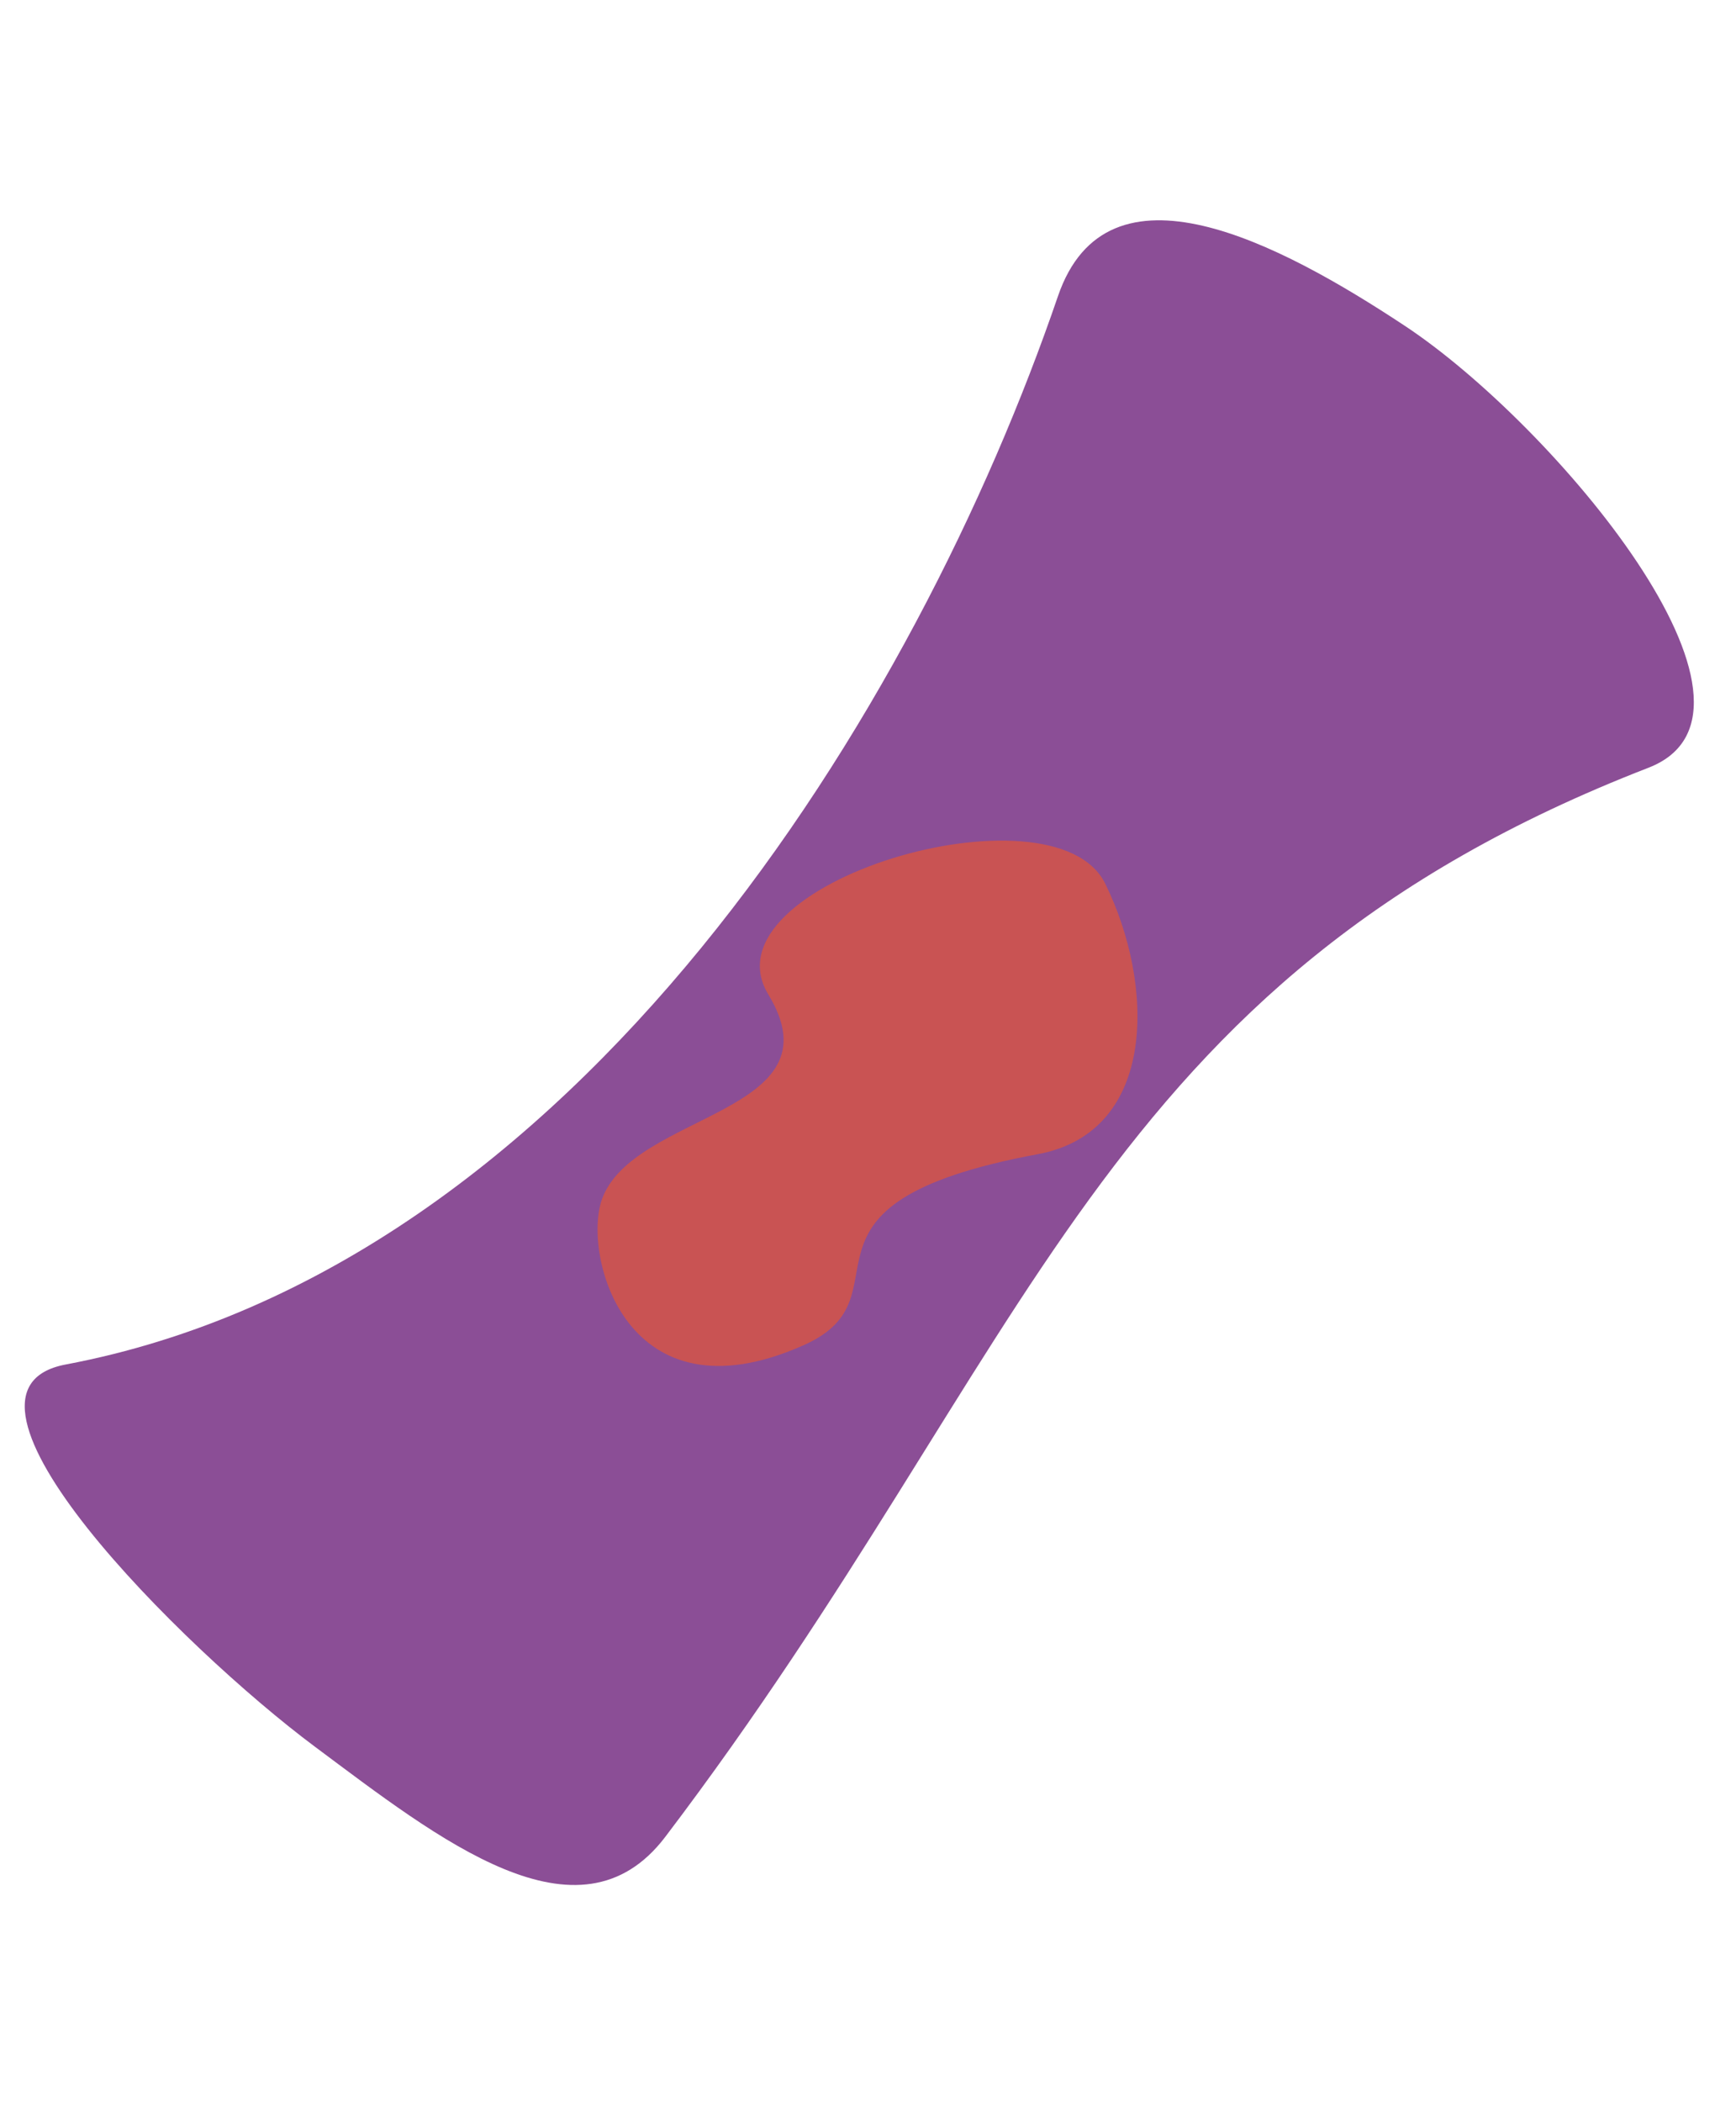
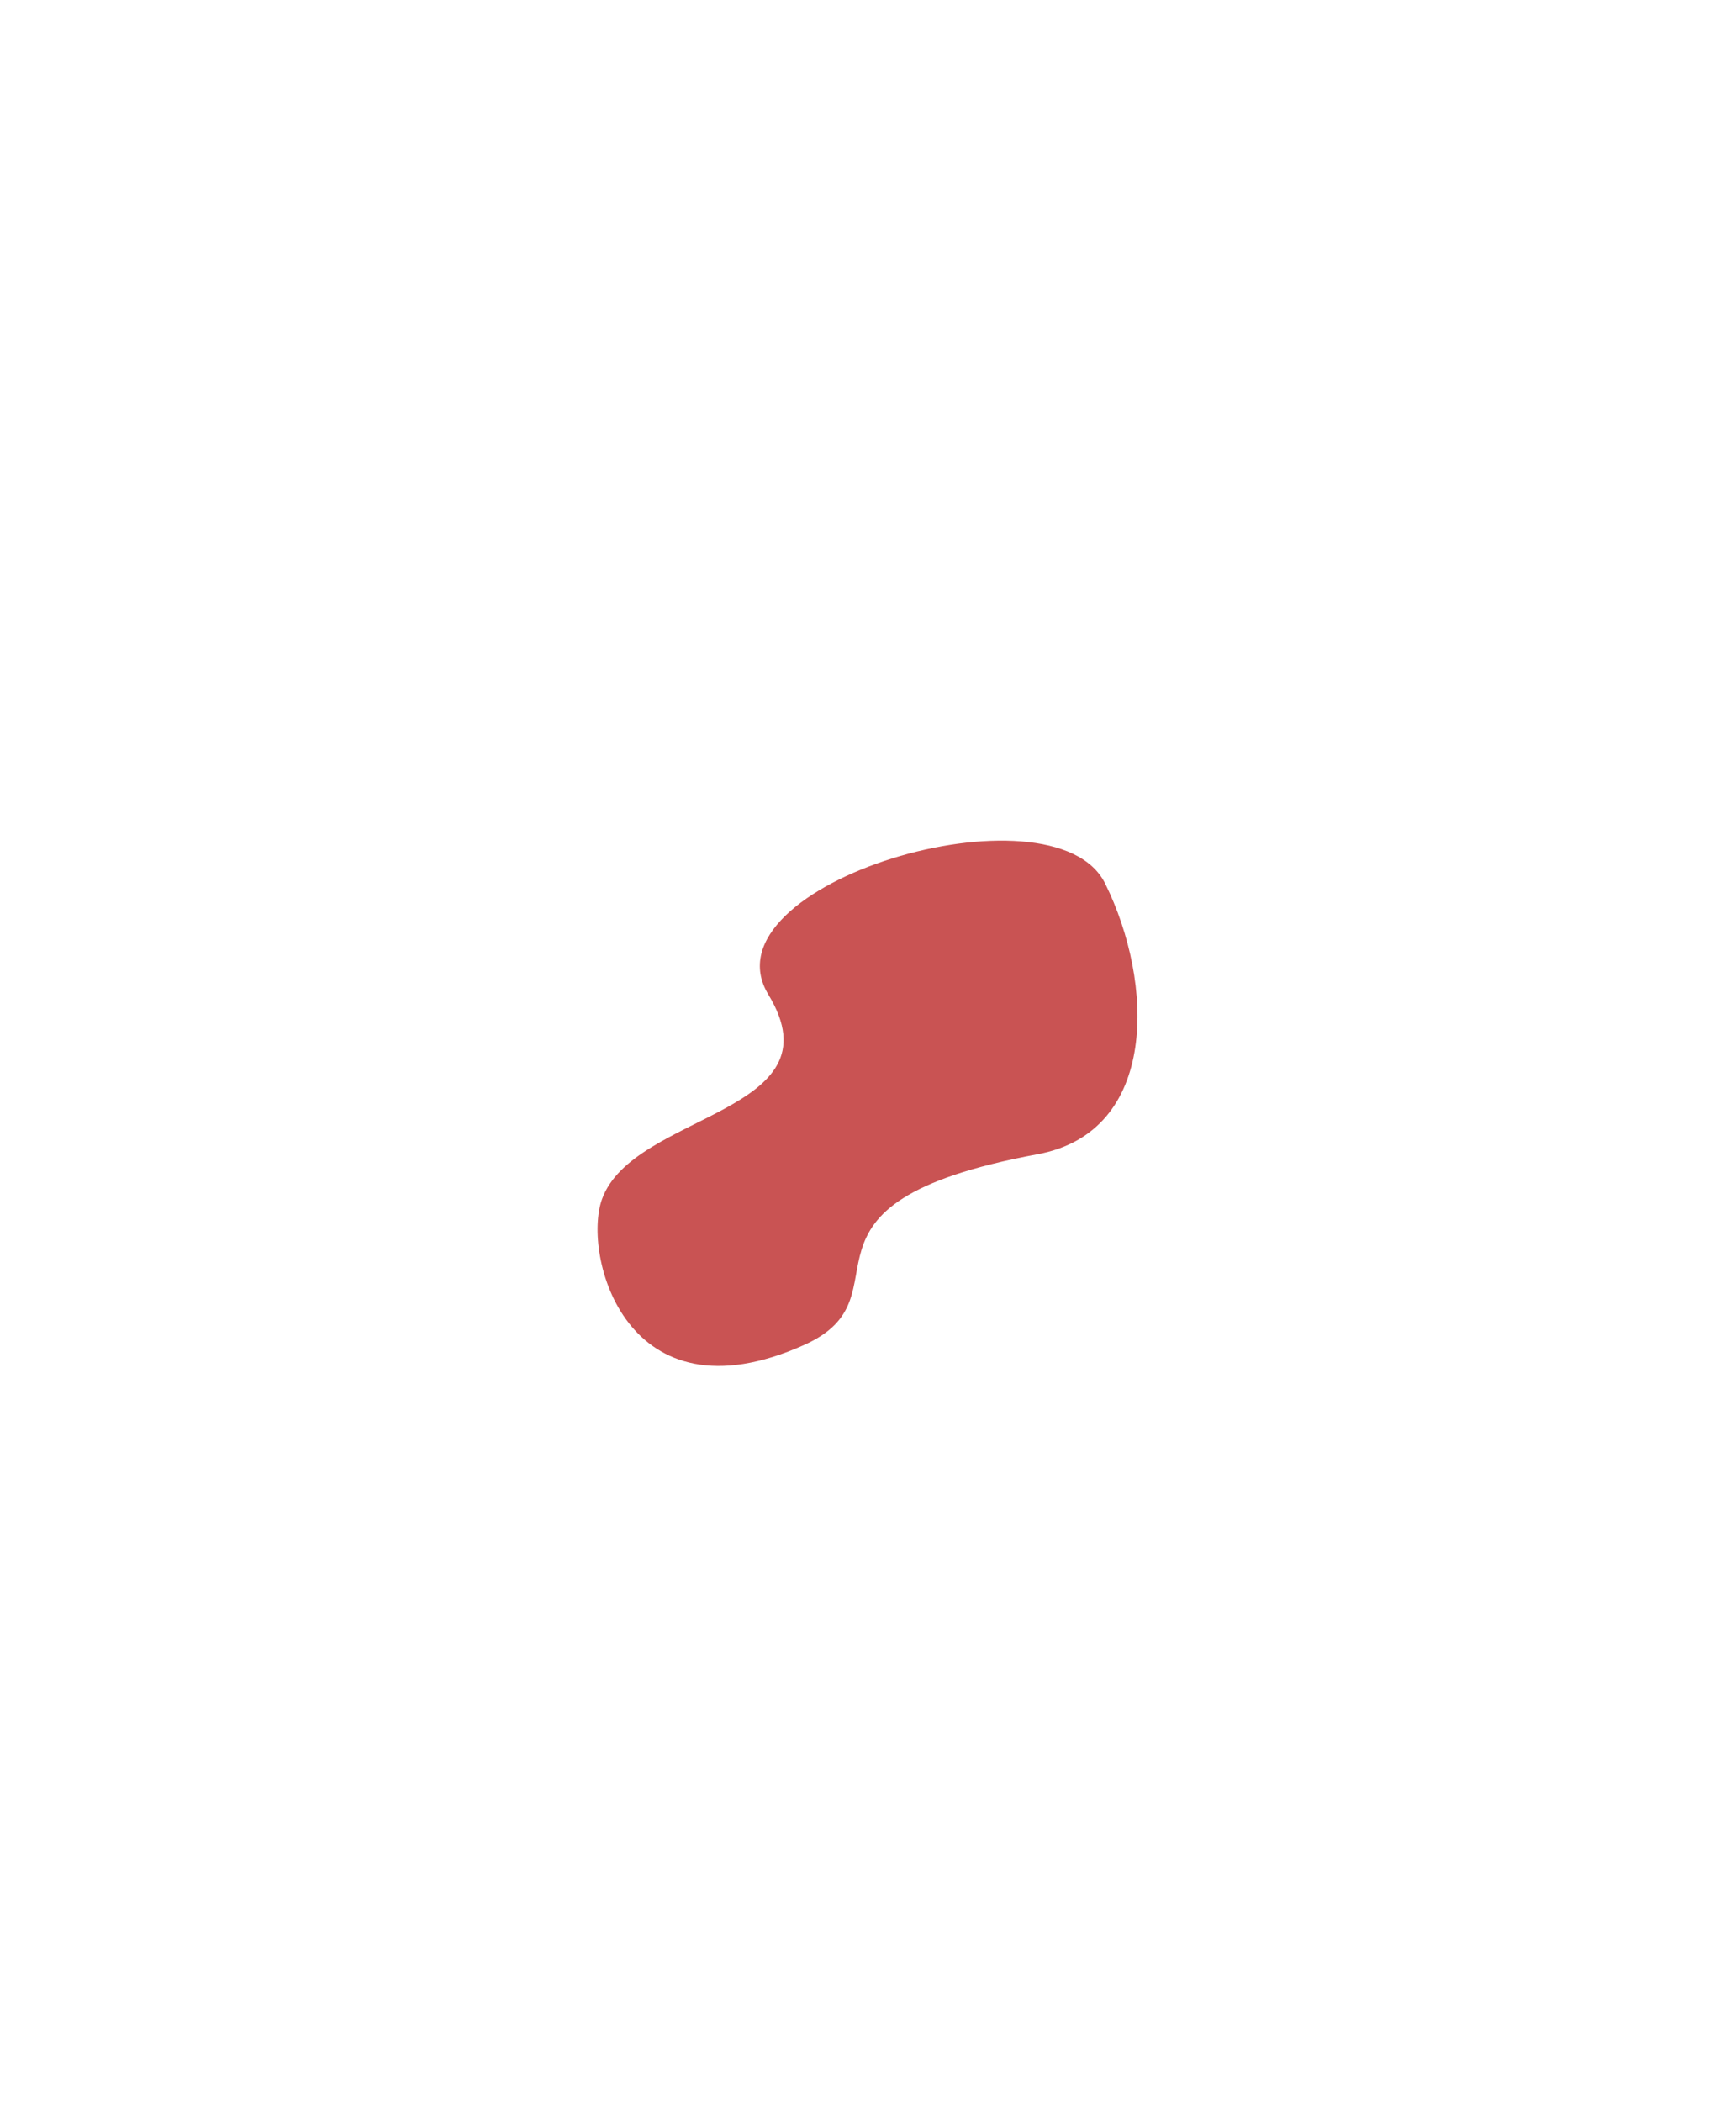
<svg xmlns="http://www.w3.org/2000/svg" width="285" height="345" fill="none">
-   <path d="M51.697 286.655c-21.774-16.223-64.055-58.36-40.911-62.724C94.888 208.073 150.71 115.763 173.682 48.618c8.098-23.668 36.321-8.785 56.959 4.861 24.459 16.174 63.978 63.218 39.985 72.518-90.449 35.059-100.409 95.087-161.396 175.441-14.19 18.695-37.21.359-57.533-14.783z" fill="#8B4E96" />
-   <path d="M126.144 163.222c11.884 19.585-22.214 19.3-27.32 33.597-3.253 9.111 3.903 37.013 33.174 23.916 18.245-8.163-5.854-23.105 38.378-31.319 19.838-3.684 19.12-28.126 11.058-44.416-8.455-17.083-66.347 0-55.29 18.222z" fill="#C95353" />
+   <path d="M126.144 163.222c11.884 19.585-22.214 19.3-27.32 33.597-3.253 9.111 3.903 37.013 33.174 23.916 18.245-8.163-5.854-23.105 38.378-31.319 19.838-3.684 19.12-28.126 11.058-44.416-8.455-17.083-66.347 0-55.29 18.222" fill="#C95353" />
</svg>